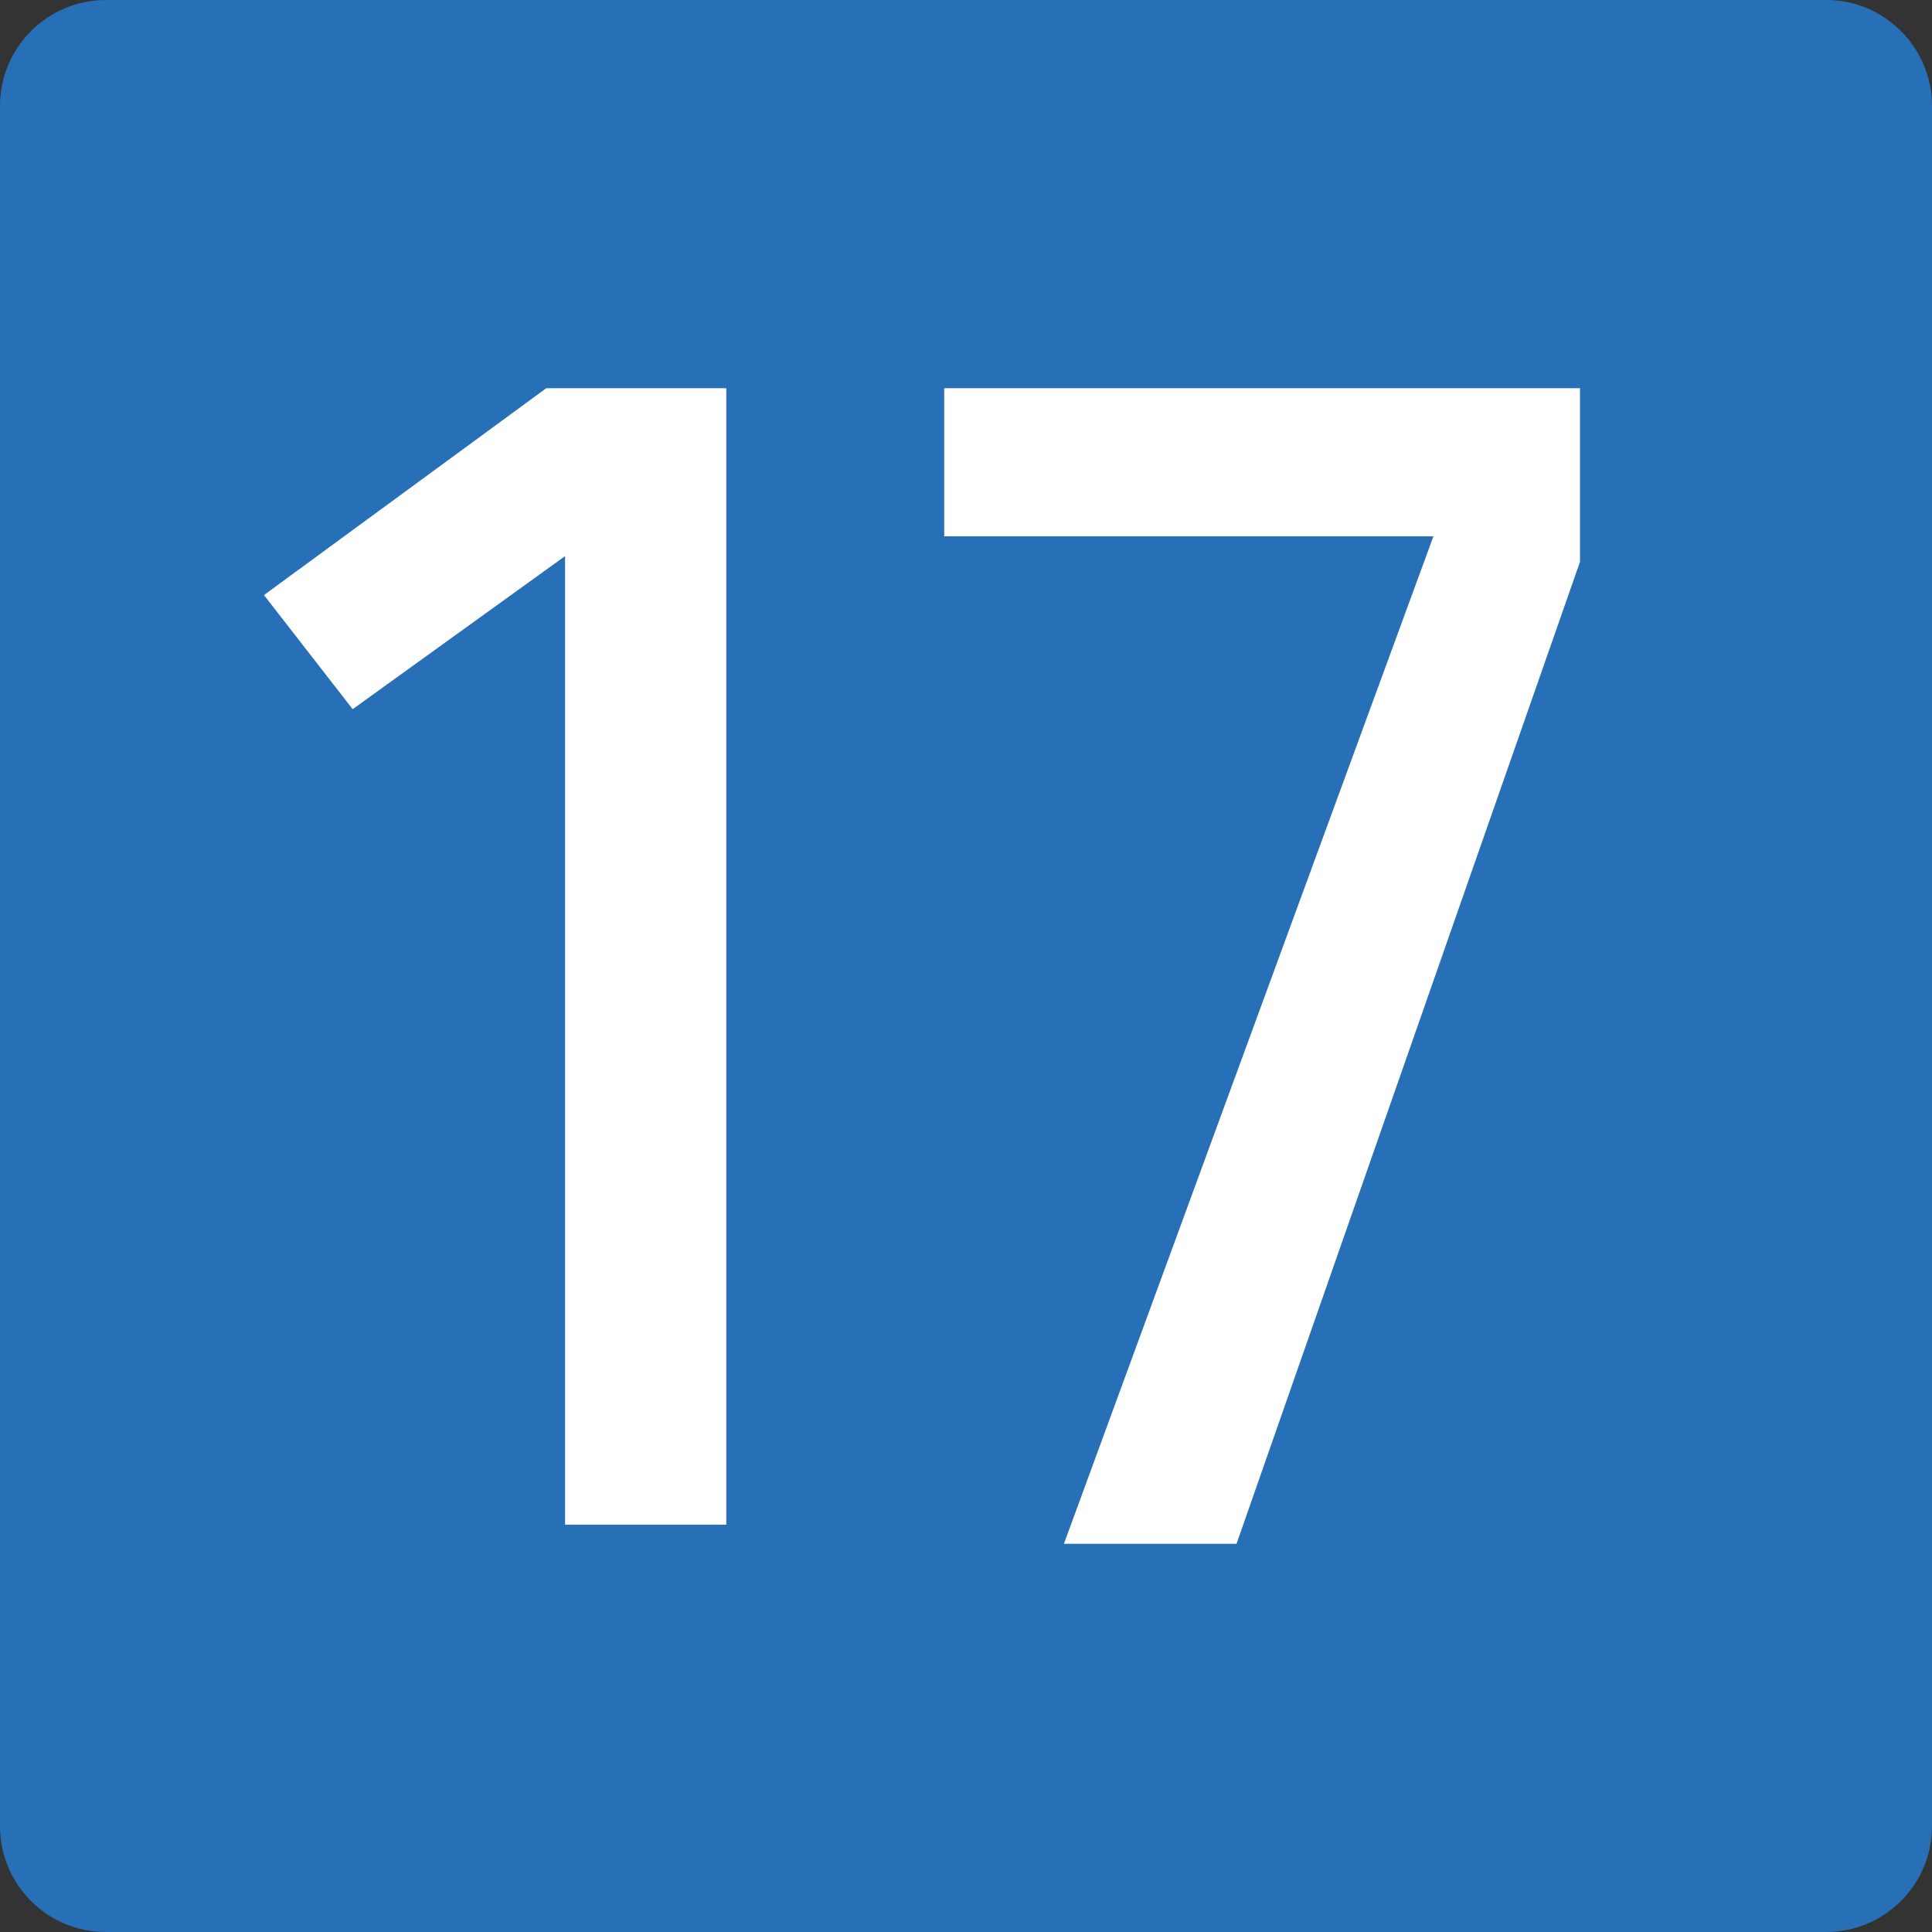
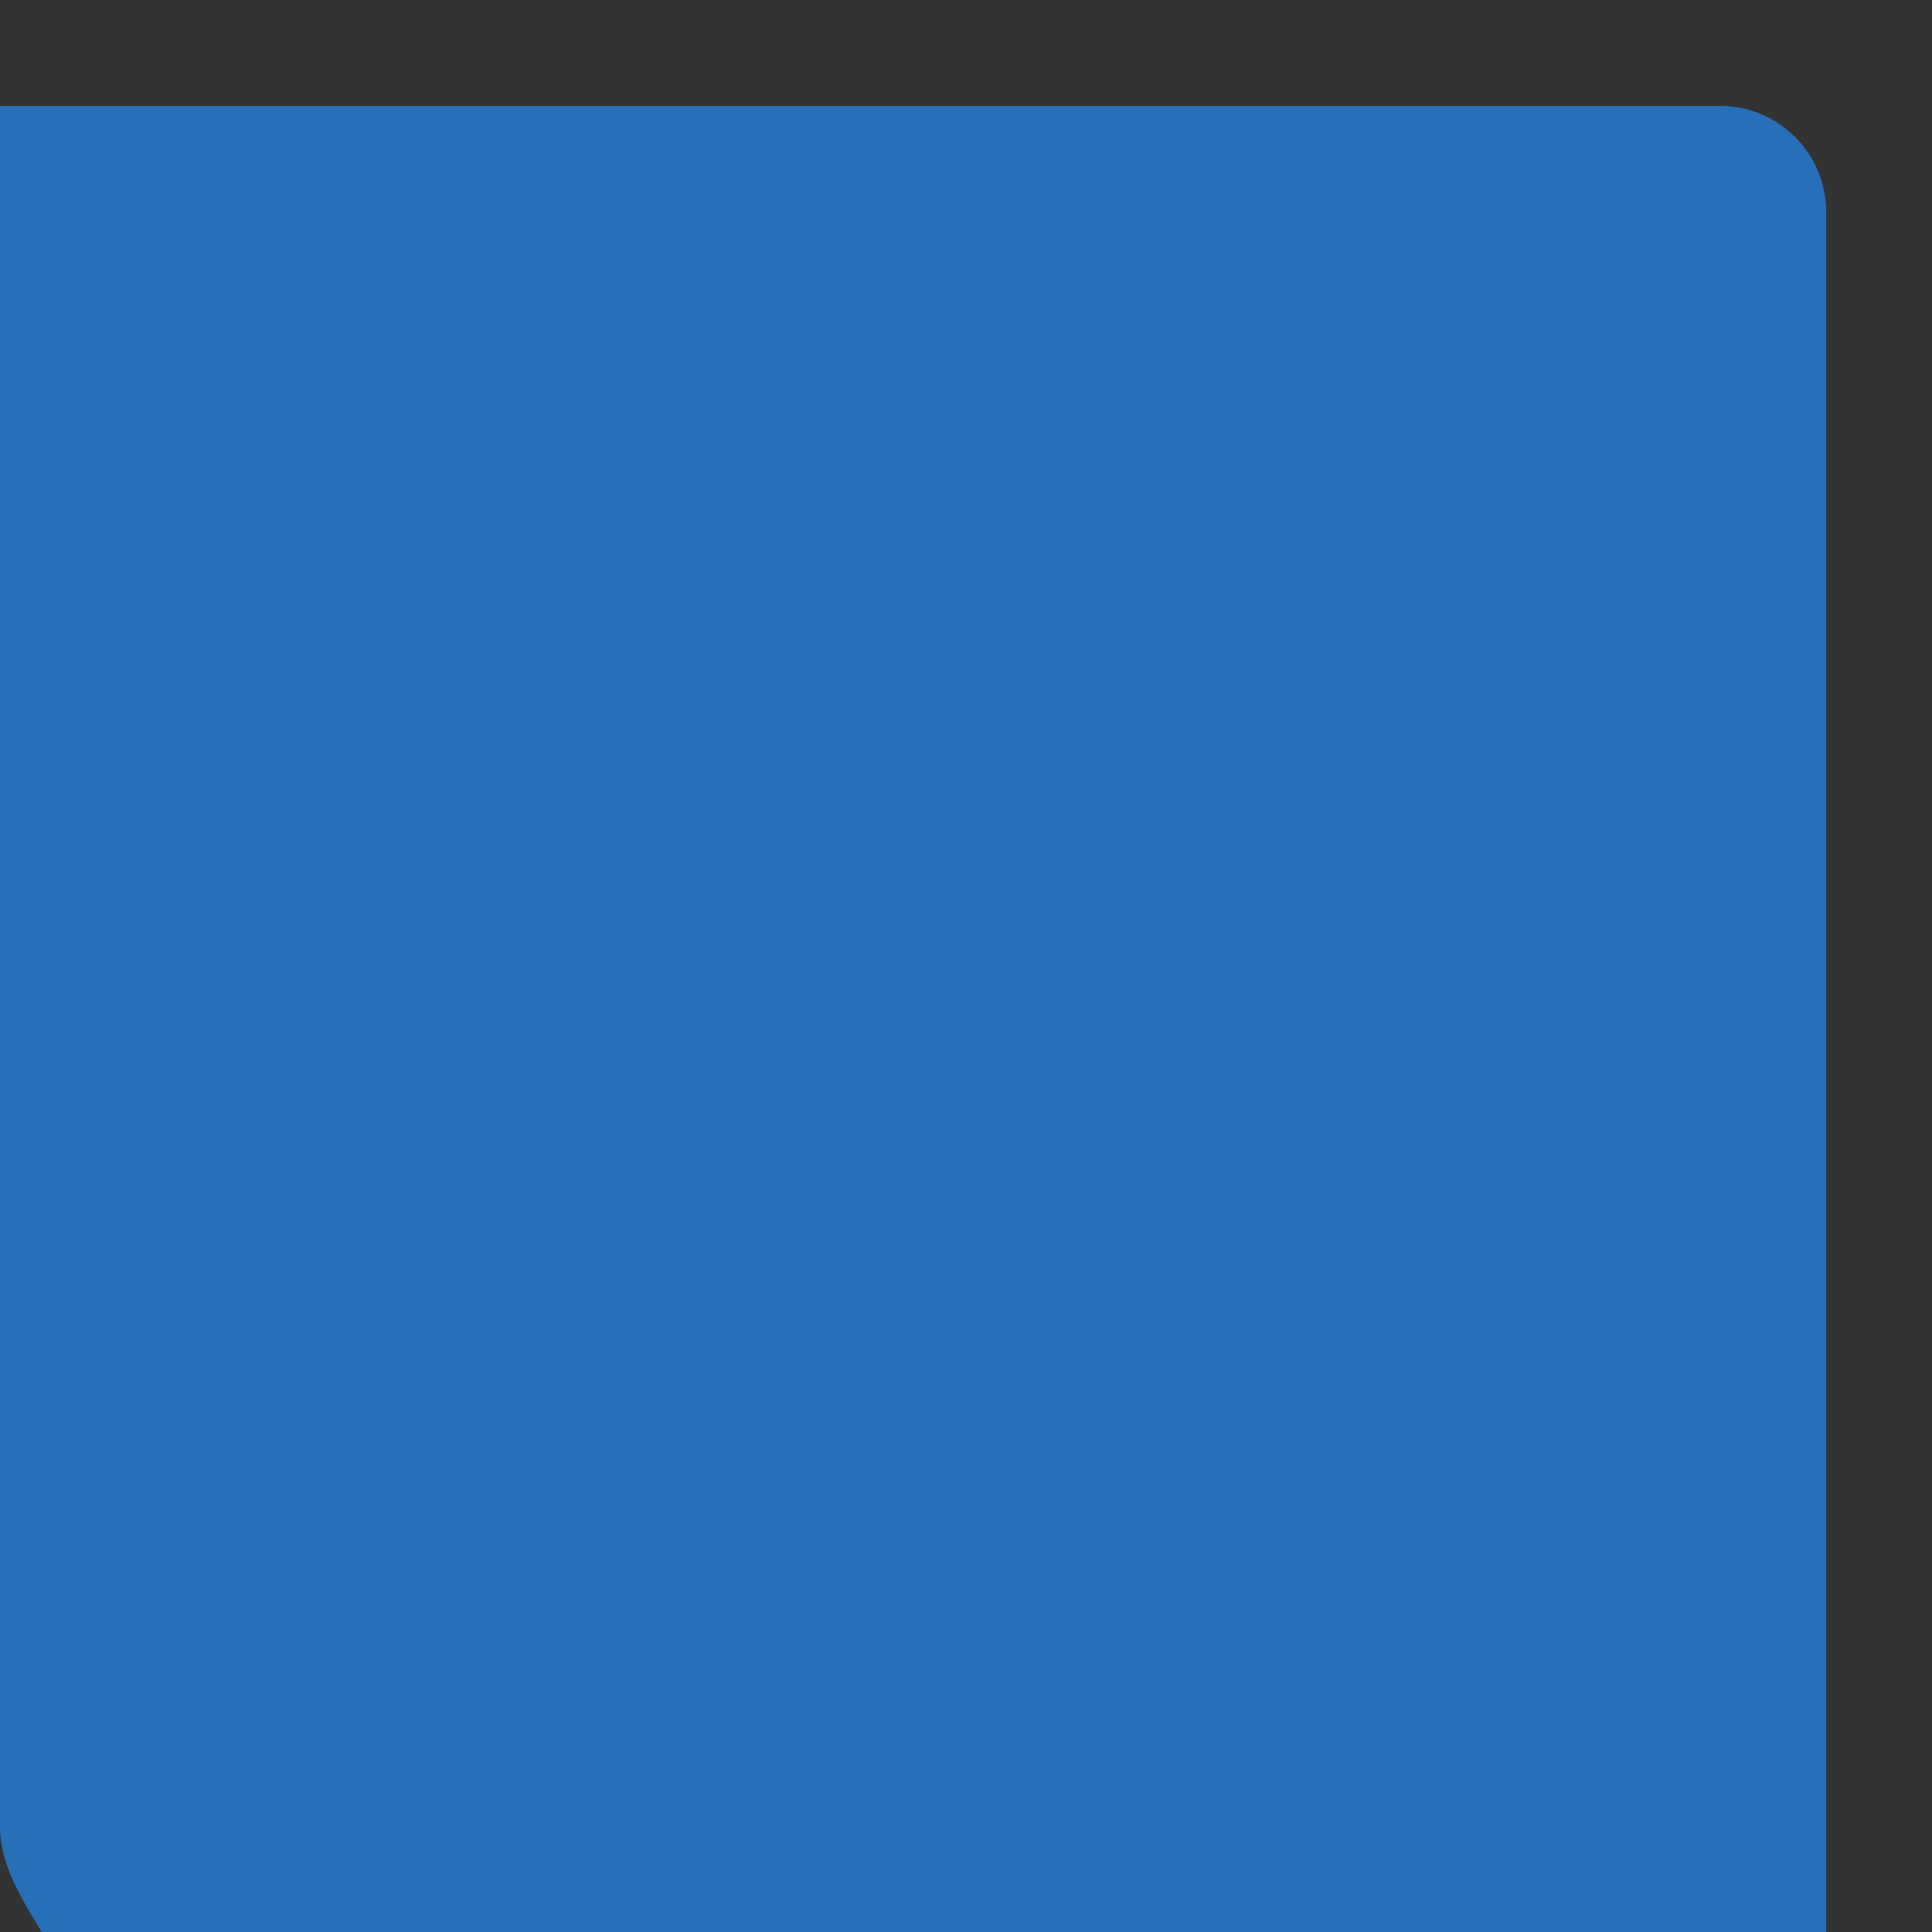
<svg xmlns="http://www.w3.org/2000/svg" width="850" height="850">
  <rect width="100%" height="100%" fill="#333333" stroke="none" />
-   <path d="M0 803.399V46.602C0 20.899 20.836 0 46.571 0h756.852c25.698 0 46.576 20.899 46.576 46.602v756.797c0 25.794-20.878 46.601-46.576 46.601H46.571C20.836 850 0 829.192 0 803.399" fill="#276fb7" fill-rule="evenodd" />
-   <path d="M319.541 670.788h-70.93V244.665l-93.449 67.348-39.03-50.203 124.223-91.021h79.187zm375.596-499.999v76.367l-151.12 432.056h-75.941L630.645 235.95H415.413v-65.161z" fill="#fff" />
+   <path d="M0 803.399V46.602h756.852c25.698 0 46.576 20.899 46.576 46.602v756.797c0 25.794-20.878 46.601-46.576 46.601H46.571C20.836 850 0 829.192 0 803.399" fill="#276fb7" fill-rule="evenodd" />
</svg>